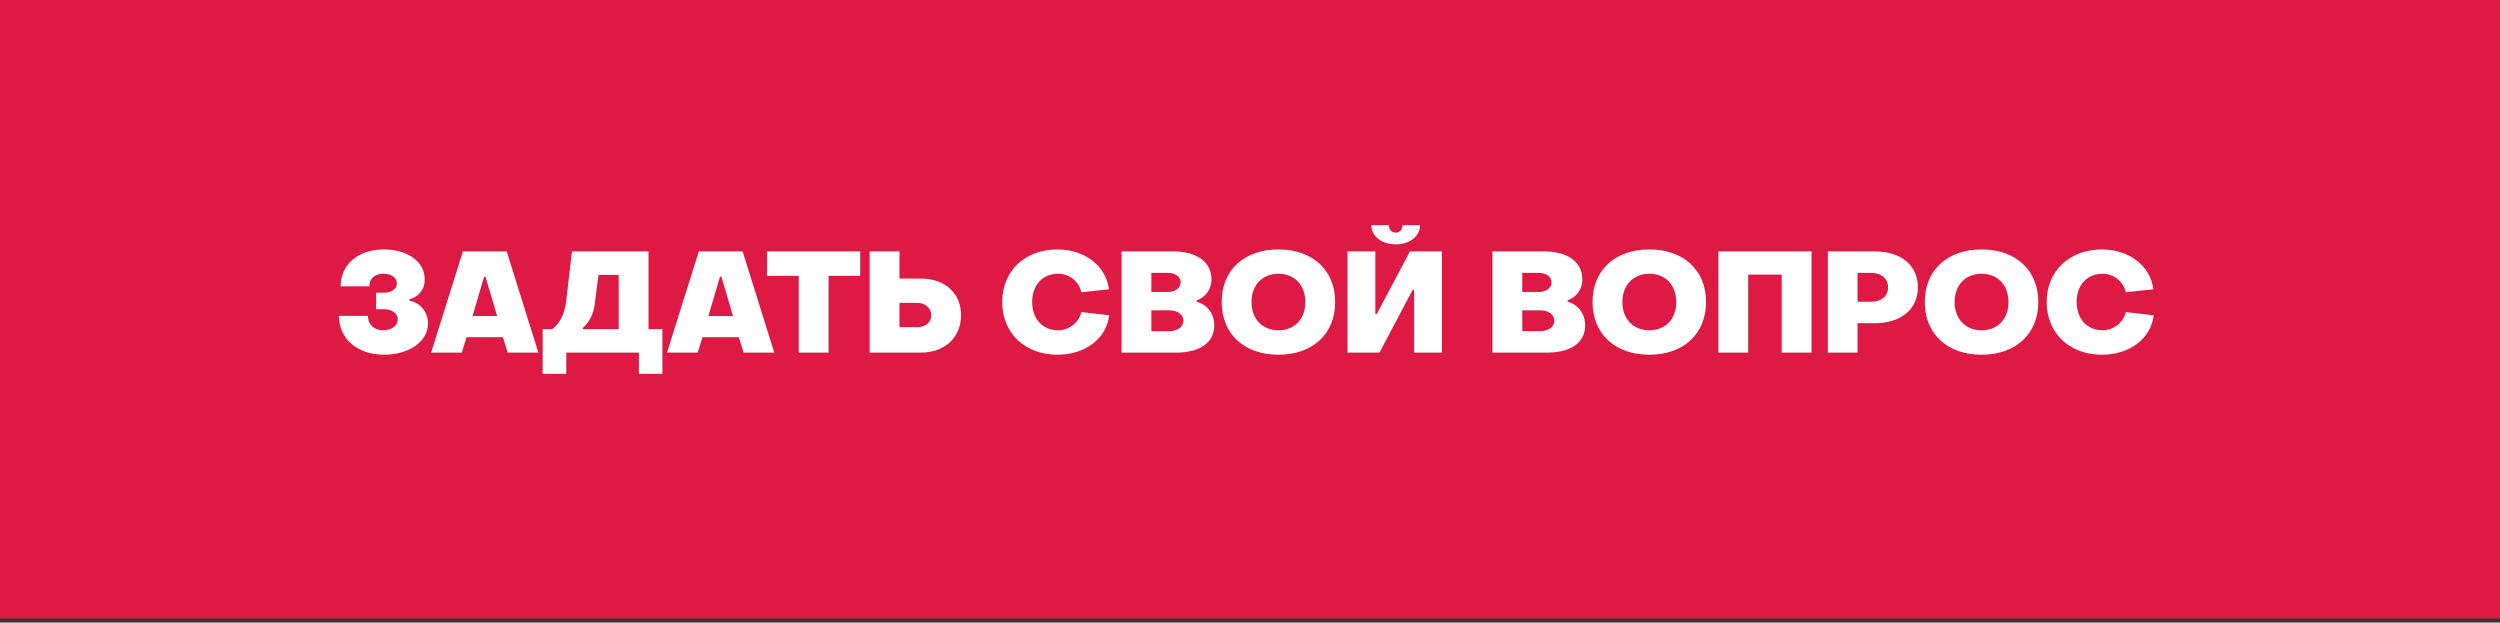
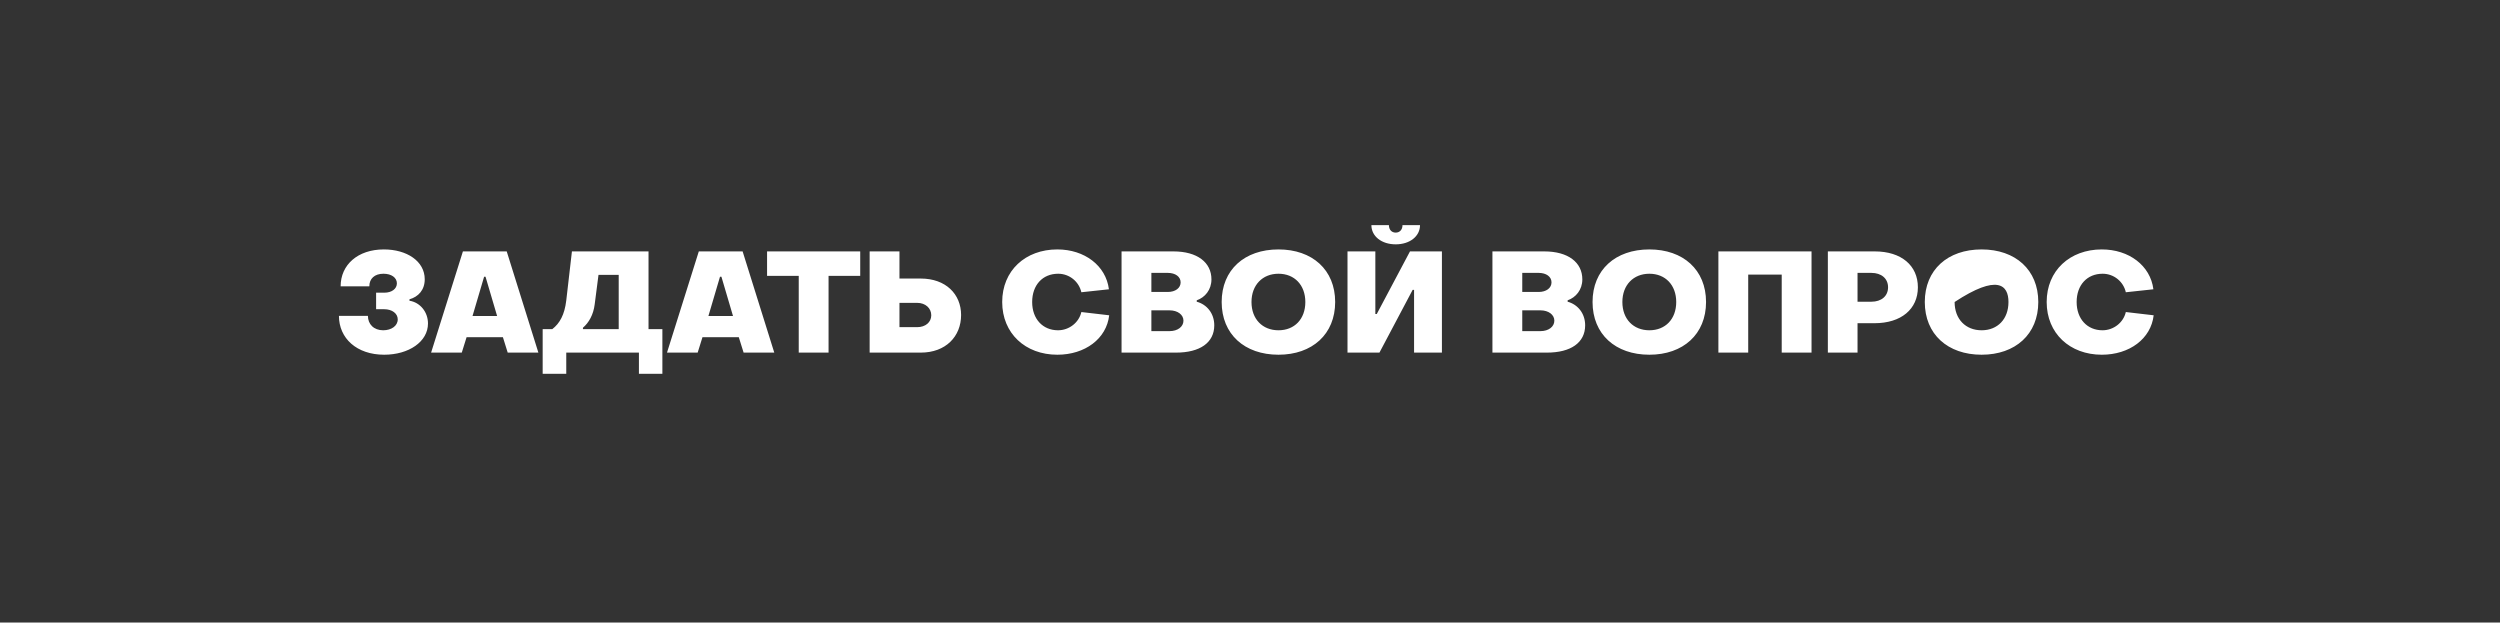
<svg xmlns="http://www.w3.org/2000/svg" width="253" height="63" viewBox="0 0 253 63" fill="none">
  <rect x="0" y="0" width="253" height="63" fill="#333333" stroke="none" />
-   <rect width="253" height="62.58" fill="#DE1943" />
-   <path d="M38.878 35.898C41.367 35.898 43.312 34.582 43.312 32.737C43.312 31.578 42.525 30.606 41.438 30.434V30.291C42.339 30.034 42.983 29.347 42.983 28.26C42.983 26.429 41.166 25.242 38.849 25.242C36.203 25.242 34.472 26.801 34.472 28.975H37.376C37.376 28.203 37.905 27.702 38.806 27.702C39.621 27.702 40.165 28.103 40.165 28.675C40.165 29.233 39.636 29.619 38.906 29.619H38.062V31.293H38.878C39.679 31.293 40.251 31.722 40.251 32.322C40.251 32.98 39.607 33.424 38.778 33.424C37.833 33.424 37.233 32.809 37.233 31.965H34.3C34.3 34.239 36.103 35.898 38.878 35.898ZM43.628 35.684H46.732L47.218 34.125H50.894L51.38 35.684H54.484L51.28 25.442H46.846L43.628 35.684ZM47.819 31.979L48.992 28.003H49.135L50.308 31.979H47.819ZM54.918 37.829H57.306V35.684H64.659V37.829H67.033V33.309H65.631V25.442H57.879L57.306 30.406C57.135 31.85 56.648 32.723 55.89 33.309H54.918V37.829ZM58.994 33.309V33.166C59.595 32.651 60.053 31.85 60.182 30.806L60.568 27.817H62.613V33.309H58.994ZM67.5 35.684H70.604L71.09 34.125H74.766L75.253 35.684H78.357L75.153 25.442H70.719L67.5 35.684ZM71.691 31.979L72.864 28.003H73.007L74.18 31.979H71.691ZM80.832 35.684H83.85V27.917H87.054V25.442H77.627V27.917H80.832V35.684ZM88.008 35.684H93.186C95.703 35.684 97.263 34.053 97.263 31.879C97.263 29.762 95.703 28.189 93.186 28.189H91.026V25.442H88.008V35.684ZM91.026 33.109V30.649H92.814C93.658 30.649 94.244 31.192 94.244 31.907C94.244 32.608 93.658 33.109 92.814 33.109H91.026ZM107.001 35.898C109.804 35.898 111.979 34.282 112.25 31.907L109.433 31.578C109.189 32.651 108.188 33.424 107.072 33.424C105.528 33.424 104.455 32.279 104.455 30.563C104.455 28.846 105.513 27.702 107.087 27.702C108.217 27.702 109.189 28.489 109.433 29.576L112.222 29.276C111.921 26.873 109.747 25.242 107.001 25.242C103.768 25.242 101.422 27.387 101.422 30.563C101.422 33.738 103.768 35.898 107.001 35.898ZM113.501 35.684H119.022C121.425 35.684 122.884 34.682 122.884 32.923C122.884 31.707 122.126 30.806 121.11 30.534V30.391C121.94 30.105 122.598 29.333 122.598 28.274C122.598 26.558 121.168 25.442 118.75 25.442H113.501V35.684ZM116.519 29.547V27.616H118.178C118.95 27.616 119.48 28.003 119.48 28.575C119.48 29.147 118.95 29.547 118.178 29.547H116.519ZM116.519 33.51V31.407H118.364C119.179 31.407 119.766 31.85 119.766 32.451C119.766 33.066 119.179 33.51 118.364 33.51H116.519ZM129.383 35.898C132.801 35.898 135.119 33.824 135.119 30.563C135.119 27.302 132.801 25.242 129.383 25.242C125.95 25.242 123.633 27.302 123.633 30.563C123.633 33.824 125.95 35.898 129.383 35.898ZM129.383 33.424C127.766 33.424 126.651 32.294 126.651 30.563C126.651 28.846 127.766 27.702 129.383 27.702C130.999 27.702 132.1 28.846 132.1 30.563C132.1 32.294 130.999 33.424 129.383 33.424ZM141.245 24.727C142.675 24.727 143.705 23.912 143.705 22.782H141.932C141.932 23.239 141.66 23.54 141.245 23.54C140.83 23.54 140.558 23.239 140.558 22.782H138.785C138.785 23.912 139.815 24.727 141.245 24.727ZM136.367 25.442V35.684H139.6L142.961 29.333H143.104V35.684H145.922V25.442H142.69L139.328 31.779H139.185V25.442H136.367ZM151.034 35.684H156.556C158.959 35.684 160.418 34.682 160.418 32.923C160.418 31.707 159.66 30.806 158.644 30.534V30.391C159.474 30.105 160.132 29.333 160.132 28.274C160.132 26.558 158.701 25.442 156.284 25.442H151.034V35.684ZM154.053 29.547V27.616H155.712C156.484 27.616 157.013 28.003 157.013 28.575C157.013 29.147 156.484 29.547 155.712 29.547H154.053ZM154.053 33.51V31.407H155.898C156.713 31.407 157.3 31.85 157.3 32.451C157.3 33.066 156.713 33.51 155.898 33.51H154.053ZM166.916 35.898C170.335 35.898 172.652 33.824 172.652 30.563C172.652 27.302 170.335 25.242 166.916 25.242C163.483 25.242 161.166 27.302 161.166 30.563C161.166 33.824 163.483 35.898 166.916 35.898ZM166.916 33.424C165.3 33.424 164.184 32.294 164.184 30.563C164.184 28.846 165.3 27.702 166.916 27.702C168.533 27.702 169.634 28.846 169.634 30.563C169.634 32.294 168.533 33.424 166.916 33.424ZM173.901 35.684H176.919V27.788H180.309V35.684H183.327V25.442H173.901V35.684ZM184.979 35.684H187.982V32.709H189.699C192.402 32.709 194.09 31.278 194.09 29.075C194.09 26.873 192.417 25.442 189.727 25.442H184.979V35.684ZM187.982 30.534V27.616H189.384C190.4 27.616 191.072 28.189 191.072 29.075C191.072 29.962 190.4 30.534 189.384 30.534H187.982ZM200.539 35.898C203.958 35.898 206.275 33.824 206.275 30.563C206.275 27.302 203.958 25.242 200.539 25.242C197.106 25.242 194.789 27.302 194.789 30.563C194.789 33.824 197.106 35.898 200.539 35.898ZM200.539 33.424C198.923 33.424 197.807 32.294 197.807 30.563C197.807 28.846 198.923 27.702 200.539 27.702C202.155 27.702 203.257 28.846 203.257 30.563C203.257 32.294 202.155 33.424 200.539 33.424ZM212.702 35.898C215.505 35.898 217.679 34.282 217.951 31.907L215.133 31.578C214.89 32.651 213.889 33.424 212.773 33.424C211.228 33.424 210.156 32.279 210.156 30.563C210.156 28.846 211.214 27.702 212.787 27.702C213.917 27.702 214.89 28.489 215.133 29.576L217.923 29.276C217.622 26.873 215.448 25.242 212.702 25.242C209.469 25.242 207.123 27.387 207.123 30.563C207.123 33.738 209.469 35.898 212.702 35.898Z" fill="white" />
+   <path d="M38.878 35.898C41.367 35.898 43.312 34.582 43.312 32.737C43.312 31.578 42.525 30.606 41.438 30.434V30.291C42.339 30.034 42.983 29.347 42.983 28.26C42.983 26.429 41.166 25.242 38.849 25.242C36.203 25.242 34.472 26.801 34.472 28.975H37.376C37.376 28.203 37.905 27.702 38.806 27.702C39.621 27.702 40.165 28.103 40.165 28.675C40.165 29.233 39.636 29.619 38.906 29.619H38.062V31.293H38.878C39.679 31.293 40.251 31.722 40.251 32.322C40.251 32.98 39.607 33.424 38.778 33.424C37.833 33.424 37.233 32.809 37.233 31.965H34.3C34.3 34.239 36.103 35.898 38.878 35.898ZM43.628 35.684H46.732L47.218 34.125H50.894L51.38 35.684H54.484L51.28 25.442H46.846L43.628 35.684ZM47.819 31.979L48.992 28.003H49.135L50.308 31.979H47.819ZM54.918 37.829H57.306V35.684H64.659V37.829H67.033V33.309H65.631V25.442H57.879L57.306 30.406C57.135 31.85 56.648 32.723 55.89 33.309H54.918V37.829ZM58.994 33.309V33.166C59.595 32.651 60.053 31.85 60.182 30.806L60.568 27.817H62.613V33.309H58.994ZM67.5 35.684H70.604L71.09 34.125H74.766L75.253 35.684H78.357L75.153 25.442H70.719L67.5 35.684ZM71.691 31.979L72.864 28.003H73.007L74.18 31.979H71.691ZM80.832 35.684H83.85V27.917H87.054V25.442H77.627V27.917H80.832V35.684ZM88.008 35.684H93.186C95.703 35.684 97.263 34.053 97.263 31.879C97.263 29.762 95.703 28.189 93.186 28.189H91.026V25.442H88.008V35.684ZM91.026 33.109V30.649H92.814C93.658 30.649 94.244 31.192 94.244 31.907C94.244 32.608 93.658 33.109 92.814 33.109H91.026ZM107.001 35.898C109.804 35.898 111.979 34.282 112.25 31.907L109.433 31.578C109.189 32.651 108.188 33.424 107.072 33.424C105.528 33.424 104.455 32.279 104.455 30.563C104.455 28.846 105.513 27.702 107.087 27.702C108.217 27.702 109.189 28.489 109.433 29.576L112.222 29.276C111.921 26.873 109.747 25.242 107.001 25.242C103.768 25.242 101.422 27.387 101.422 30.563C101.422 33.738 103.768 35.898 107.001 35.898ZM113.501 35.684H119.022C121.425 35.684 122.884 34.682 122.884 32.923C122.884 31.707 122.126 30.806 121.11 30.534V30.391C121.94 30.105 122.598 29.333 122.598 28.274C122.598 26.558 121.168 25.442 118.75 25.442H113.501V35.684ZM116.519 29.547V27.616H118.178C118.95 27.616 119.48 28.003 119.48 28.575C119.48 29.147 118.95 29.547 118.178 29.547H116.519ZM116.519 33.51V31.407H118.364C119.179 31.407 119.766 31.85 119.766 32.451C119.766 33.066 119.179 33.51 118.364 33.51H116.519ZM129.383 35.898C132.801 35.898 135.119 33.824 135.119 30.563C135.119 27.302 132.801 25.242 129.383 25.242C125.95 25.242 123.633 27.302 123.633 30.563C123.633 33.824 125.95 35.898 129.383 35.898ZM129.383 33.424C127.766 33.424 126.651 32.294 126.651 30.563C126.651 28.846 127.766 27.702 129.383 27.702C130.999 27.702 132.1 28.846 132.1 30.563C132.1 32.294 130.999 33.424 129.383 33.424ZM141.245 24.727C142.675 24.727 143.705 23.912 143.705 22.782H141.932C141.932 23.239 141.66 23.54 141.245 23.54C140.83 23.54 140.558 23.239 140.558 22.782H138.785C138.785 23.912 139.815 24.727 141.245 24.727ZM136.367 25.442V35.684H139.6L142.961 29.333H143.104V35.684H145.922V25.442H142.69L139.328 31.779H139.185V25.442H136.367ZM151.034 35.684H156.556C158.959 35.684 160.418 34.682 160.418 32.923C160.418 31.707 159.66 30.806 158.644 30.534V30.391C159.474 30.105 160.132 29.333 160.132 28.274C160.132 26.558 158.701 25.442 156.284 25.442H151.034V35.684ZM154.053 29.547V27.616H155.712C156.484 27.616 157.013 28.003 157.013 28.575C157.013 29.147 156.484 29.547 155.712 29.547H154.053ZM154.053 33.51V31.407H155.898C156.713 31.407 157.3 31.85 157.3 32.451C157.3 33.066 156.713 33.51 155.898 33.51H154.053ZM166.916 35.898C170.335 35.898 172.652 33.824 172.652 30.563C172.652 27.302 170.335 25.242 166.916 25.242C163.483 25.242 161.166 27.302 161.166 30.563C161.166 33.824 163.483 35.898 166.916 35.898ZM166.916 33.424C165.3 33.424 164.184 32.294 164.184 30.563C164.184 28.846 165.3 27.702 166.916 27.702C168.533 27.702 169.634 28.846 169.634 30.563C169.634 32.294 168.533 33.424 166.916 33.424ZM173.901 35.684H176.919V27.788H180.309V35.684H183.327V25.442H173.901V35.684ZM184.979 35.684H187.982V32.709H189.699C192.402 32.709 194.09 31.278 194.09 29.075C194.09 26.873 192.417 25.442 189.727 25.442H184.979V35.684ZM187.982 30.534V27.616H189.384C190.4 27.616 191.072 28.189 191.072 29.075C191.072 29.962 190.4 30.534 189.384 30.534H187.982ZM200.539 35.898C203.958 35.898 206.275 33.824 206.275 30.563C206.275 27.302 203.958 25.242 200.539 25.242C197.106 25.242 194.789 27.302 194.789 30.563C194.789 33.824 197.106 35.898 200.539 35.898ZM200.539 33.424C198.923 33.424 197.807 32.294 197.807 30.563C202.155 27.702 203.257 28.846 203.257 30.563C203.257 32.294 202.155 33.424 200.539 33.424ZM212.702 35.898C215.505 35.898 217.679 34.282 217.951 31.907L215.133 31.578C214.89 32.651 213.889 33.424 212.773 33.424C211.228 33.424 210.156 32.279 210.156 30.563C210.156 28.846 211.214 27.702 212.787 27.702C213.917 27.702 214.89 28.489 215.133 29.576L217.923 29.276C217.622 26.873 215.448 25.242 212.702 25.242C209.469 25.242 207.123 27.387 207.123 30.563C207.123 33.738 209.469 35.898 212.702 35.898Z" fill="white" />
</svg>